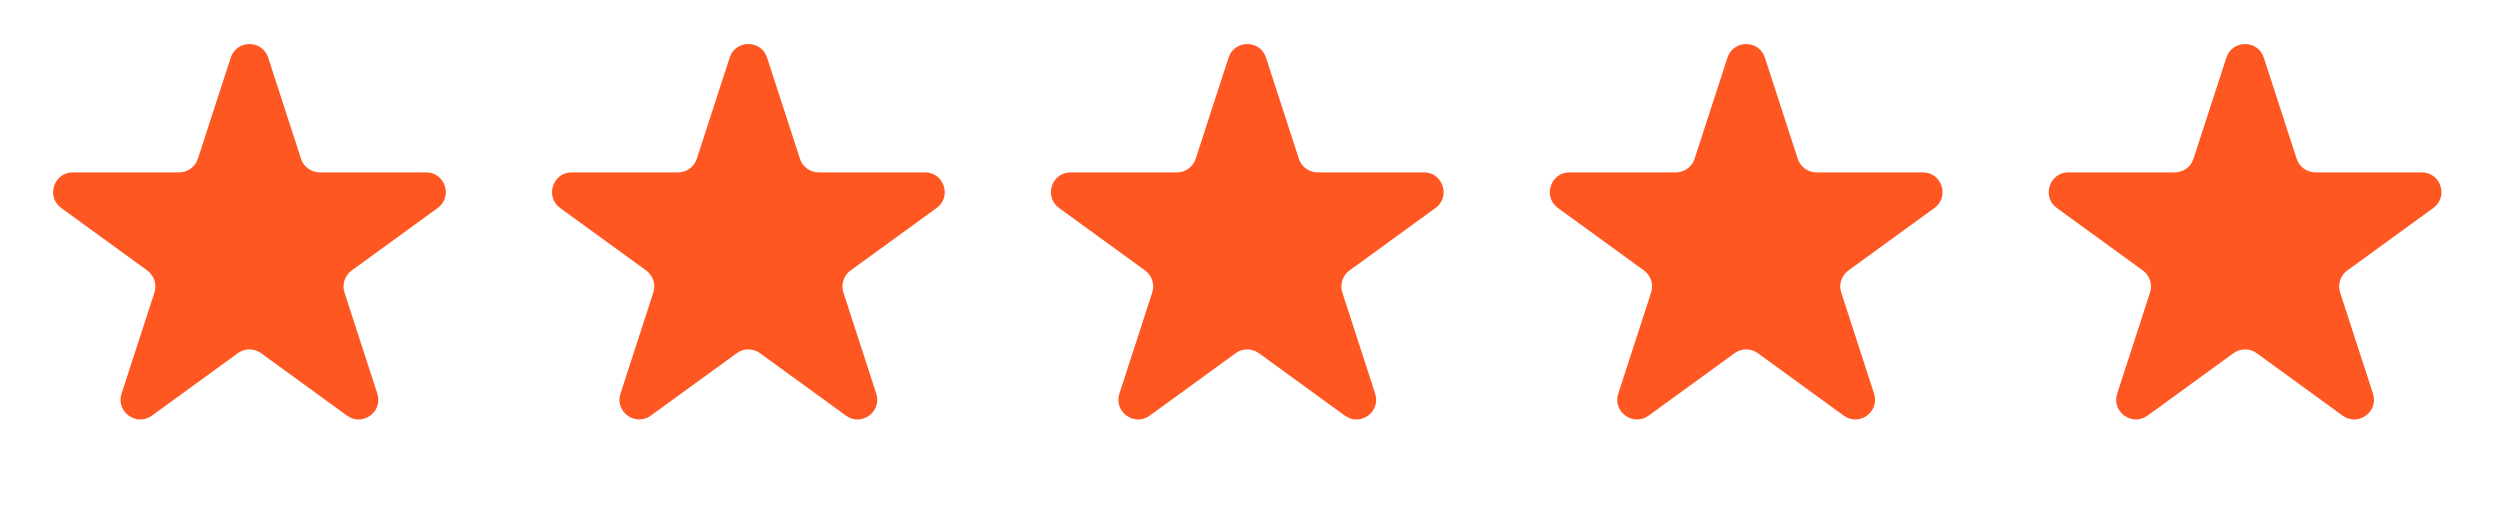
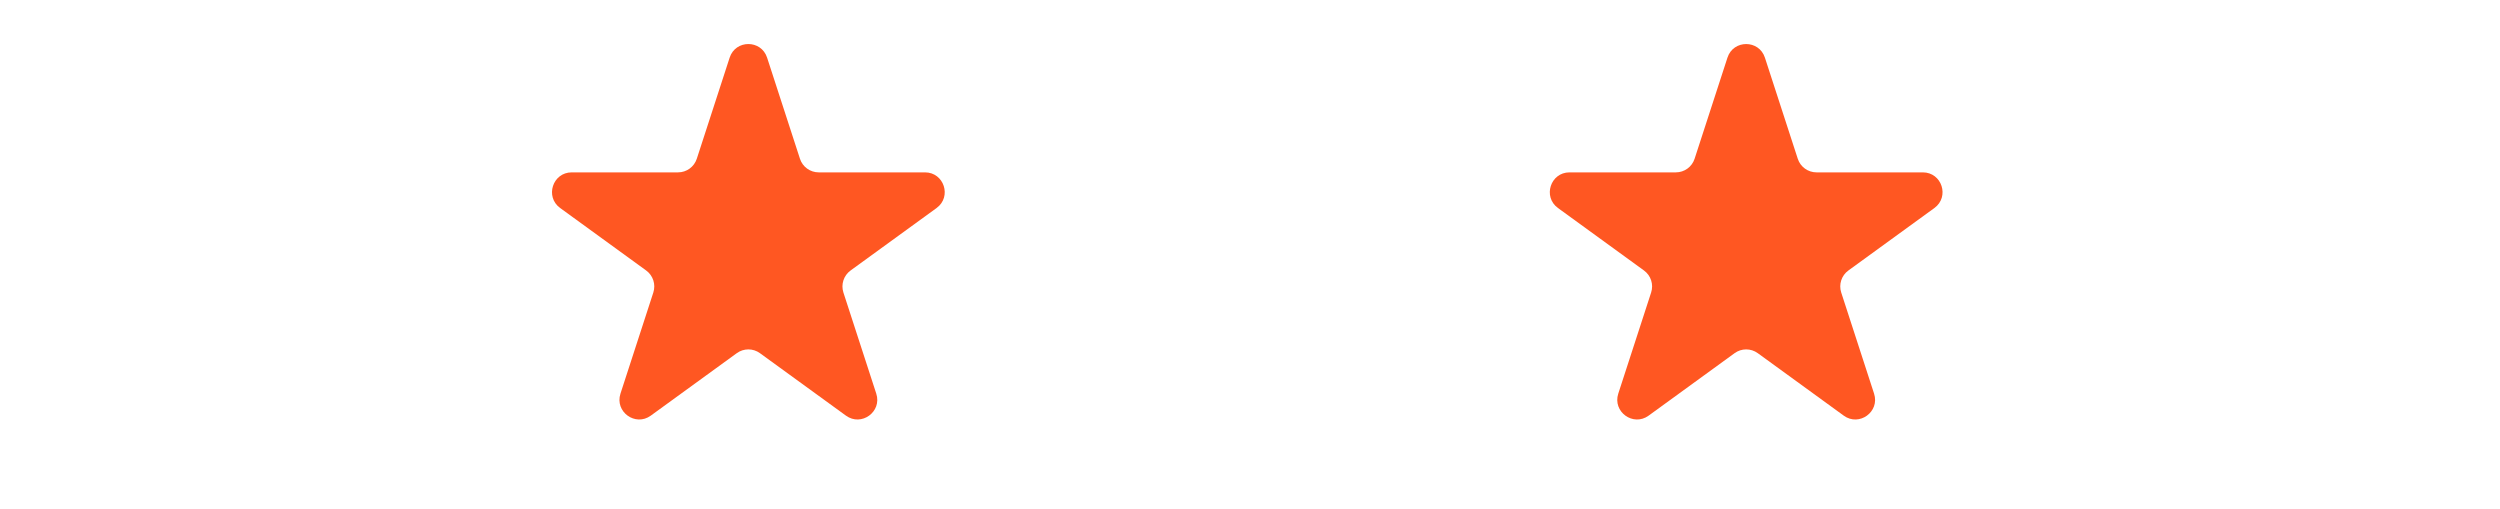
<svg xmlns="http://www.w3.org/2000/svg" fill="none" height="100%" overflow="visible" preserveAspectRatio="none" style="display: block;" viewBox="0 0 113 23" width="100%">
  <g id="Group 18">
-     <path d="M10.429 2.606C10.695 1.786 11.856 1.786 12.122 2.606L13.607 7.176C13.726 7.543 14.068 7.791 14.454 7.791H19.26C20.122 7.791 20.48 8.895 19.783 9.402L15.895 12.226C15.583 12.453 15.452 12.855 15.571 13.222L17.056 17.792C17.323 18.612 16.384 19.294 15.687 18.788L11.799 15.963C11.487 15.736 11.064 15.736 10.752 15.963L6.864 18.788C6.167 19.294 5.228 18.612 5.495 17.792L6.98 13.222C7.099 12.855 6.968 12.453 6.656 12.226L2.768 9.402C2.071 8.895 2.429 7.791 3.291 7.791H8.097C8.483 7.791 8.825 7.543 8.944 7.176L10.429 2.606Z" fill="#FF5722" id="Star 1" />
    <path d="M32.98 2.606C33.246 1.785 34.406 1.785 34.673 2.606L36.158 7.176C36.277 7.543 36.619 7.791 37.005 7.791H41.81C42.673 7.791 43.031 8.895 42.334 9.402L38.446 12.226C38.134 12.453 38.003 12.855 38.122 13.222L39.607 17.792C39.874 18.612 38.935 19.294 38.237 18.787L34.349 15.963C34.038 15.736 33.615 15.736 33.303 15.963L29.415 18.787C28.718 19.294 27.779 18.612 28.045 17.792L29.53 13.222C29.649 12.855 29.519 12.453 29.207 12.226L25.319 9.402C24.621 8.895 24.98 7.791 25.842 7.791H30.648C31.034 7.791 31.375 7.543 31.495 7.176L32.98 2.606Z" fill="#FF5722" id="Star 2" />
-     <path d="M55.531 2.606C55.797 1.785 56.957 1.785 57.224 2.606L58.709 7.176C58.828 7.543 59.17 7.791 59.555 7.791H64.361C65.223 7.791 65.582 8.895 64.884 9.402L60.996 12.226C60.684 12.453 60.554 12.855 60.673 13.222L62.158 17.792C62.425 18.612 61.486 19.294 60.788 18.787L56.9 15.963C56.588 15.736 56.166 15.736 55.854 15.963L51.966 18.787C51.268 19.294 50.33 18.612 50.596 17.792L52.081 13.222C52.2 12.855 52.07 12.453 51.758 12.226L47.87 9.402C47.172 8.895 47.531 7.791 48.393 7.791H53.199C53.584 7.791 53.926 7.543 54.045 7.176L55.531 2.606Z" fill="#FF5722" id="Star 3" />
    <path d="M78.081 2.606C78.347 1.786 79.507 1.786 79.774 2.606L81.259 7.176C81.378 7.543 81.72 7.791 82.106 7.791H86.911C87.774 7.791 88.132 8.895 87.435 9.402L83.547 12.226C83.235 12.453 83.104 12.855 83.223 13.222L84.708 17.792C84.975 18.612 84.036 19.294 83.339 18.788L79.451 15.963C79.139 15.736 78.716 15.736 78.404 15.963L74.516 18.788C73.819 19.294 72.88 18.612 73.146 17.792L74.631 13.222C74.751 12.855 74.62 12.453 74.308 12.226L70.42 9.402C69.722 8.895 70.081 7.791 70.943 7.791H75.749C76.135 7.791 76.477 7.543 76.596 7.176L78.081 2.606Z" fill="#FF5722" id="Star 4" />
-     <path d="M100.631 2.606C100.898 1.786 102.058 1.786 102.324 2.606L103.809 7.176C103.928 7.543 104.27 7.791 104.656 7.791H109.462C110.324 7.791 110.683 8.895 109.985 9.402L106.097 12.226C105.785 12.453 105.654 12.855 105.774 13.222L107.259 17.792C107.525 18.612 106.586 19.294 105.889 18.788L102.001 15.963C101.689 15.736 101.266 15.736 100.954 15.963L97.067 18.788C96.369 19.294 95.43 18.612 95.697 17.792L97.182 13.222C97.301 12.855 97.17 12.453 96.858 12.226L92.97 9.402C92.273 8.895 92.631 7.791 93.494 7.791H98.299C98.685 7.791 99.027 7.543 99.146 7.176L100.631 2.606Z" fill="#FF5722" id="Star 5" />
  </g>
</svg>